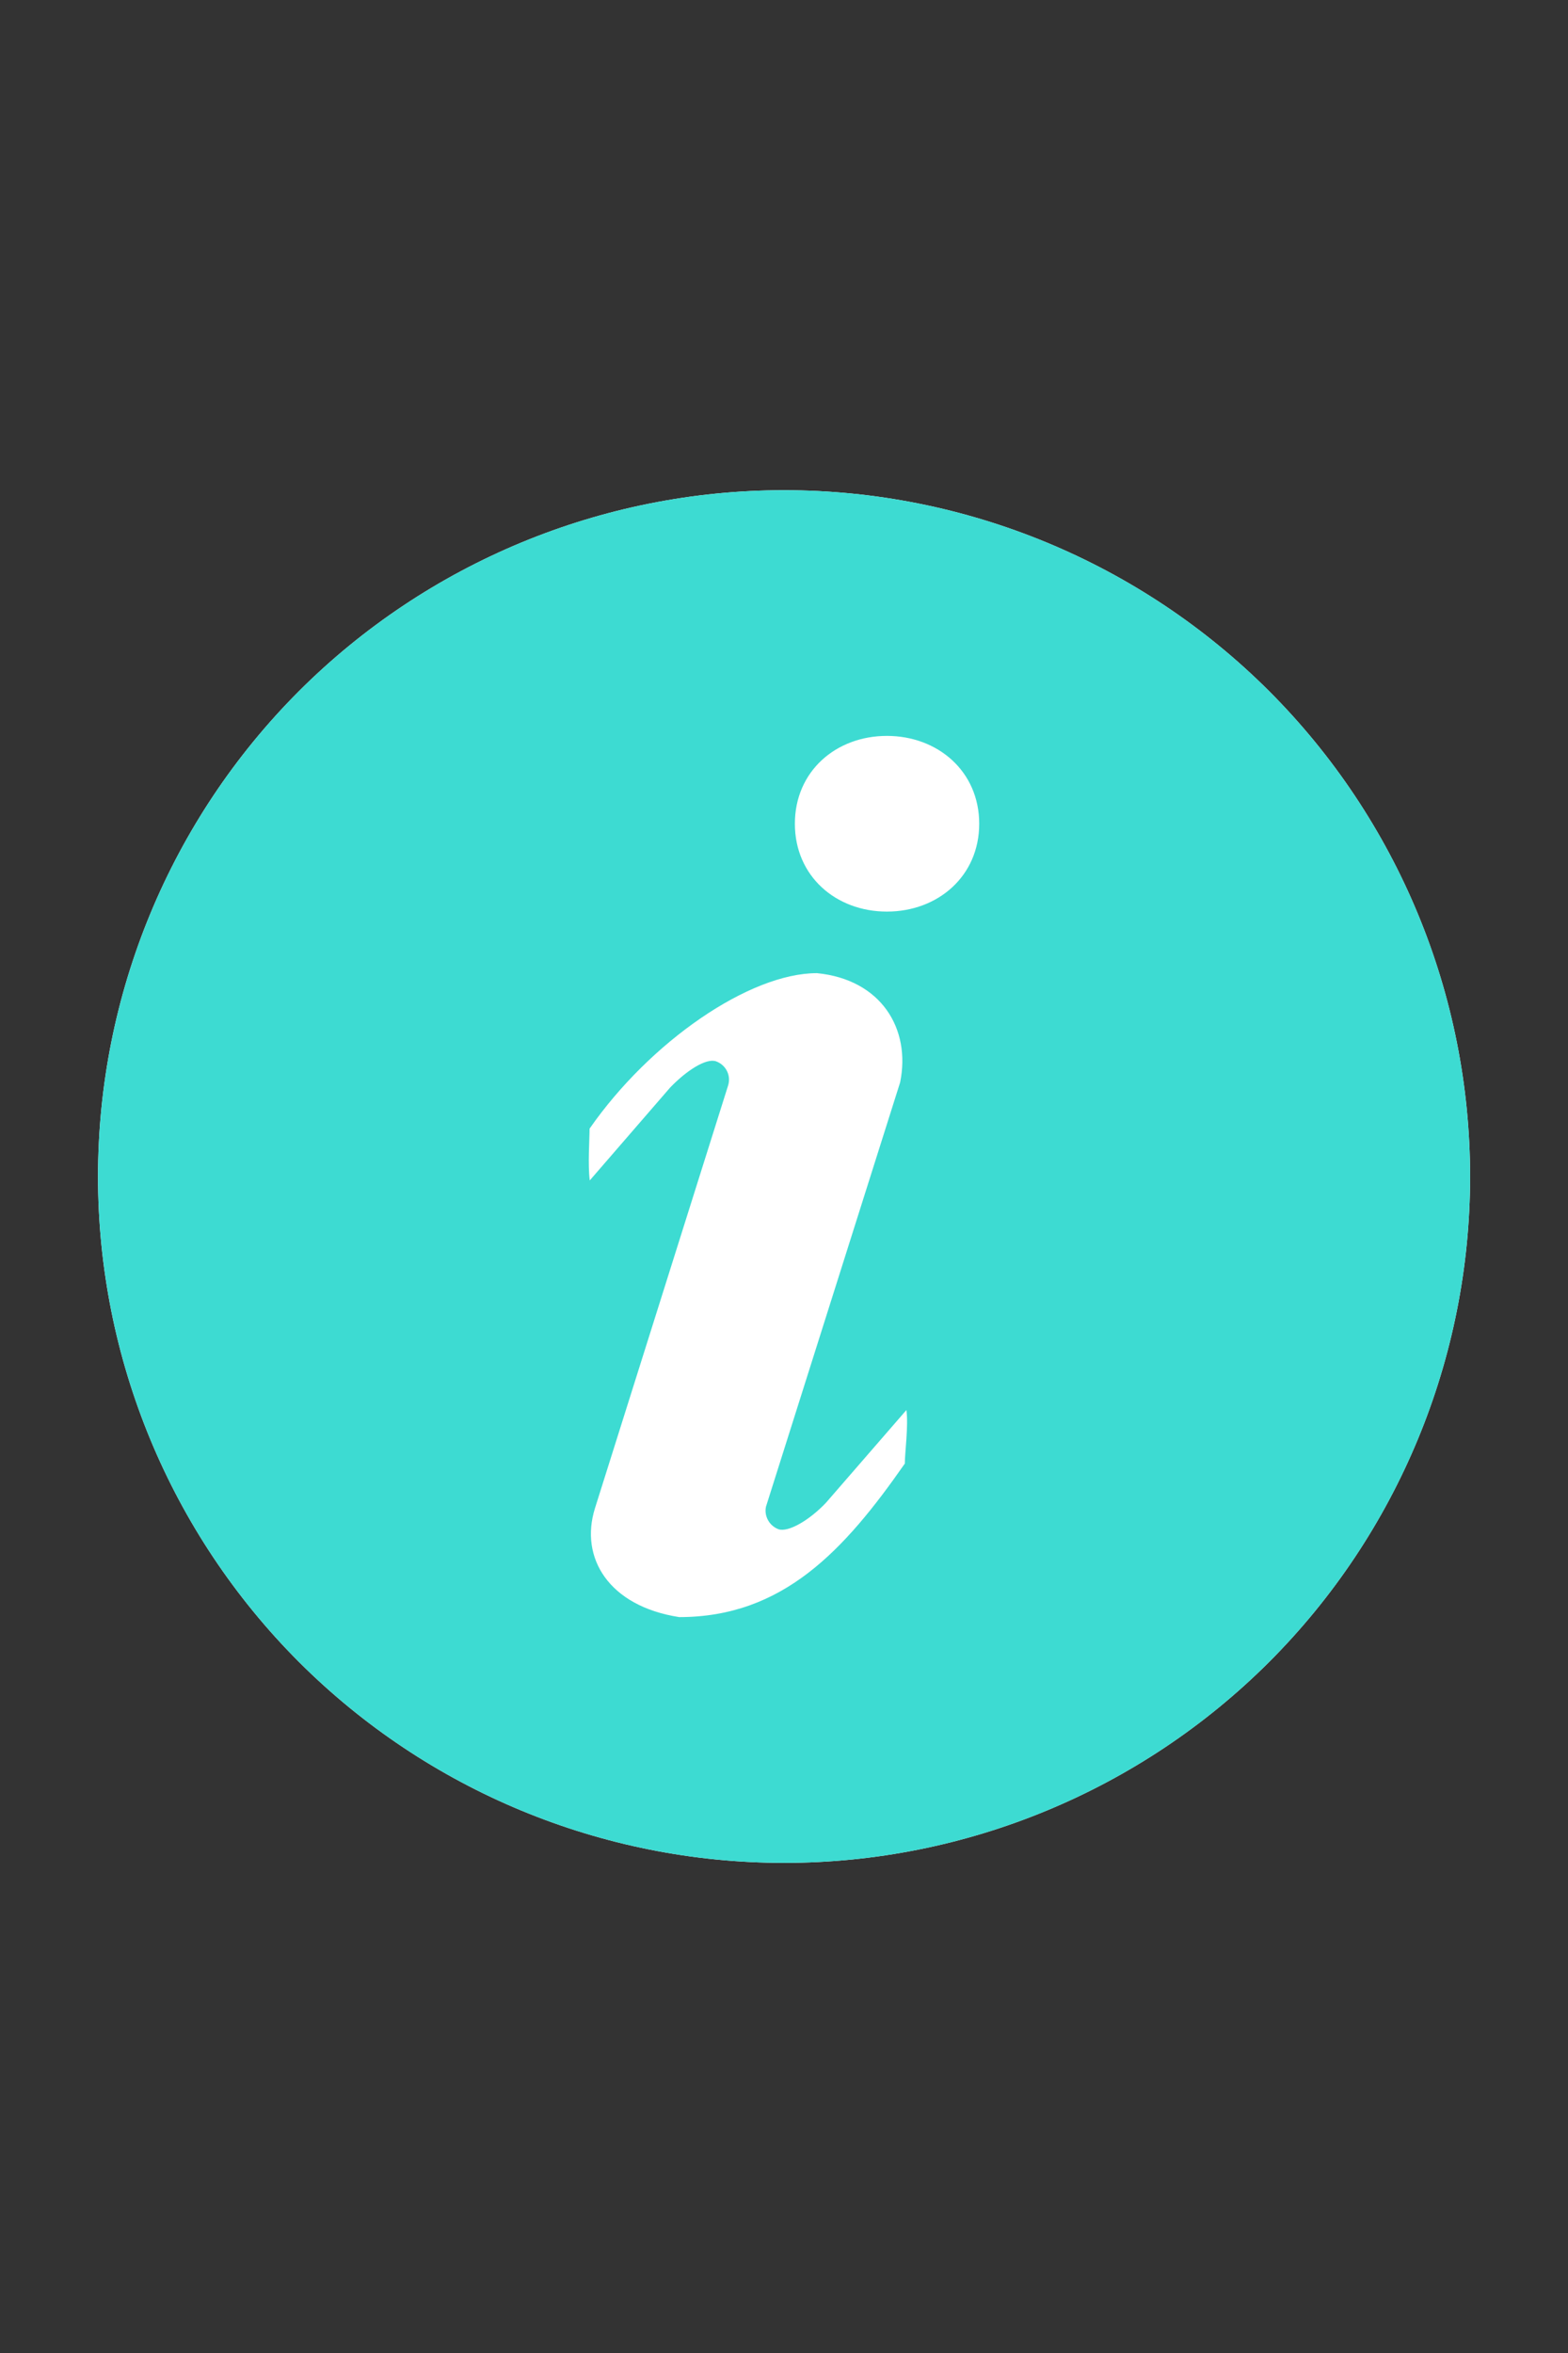
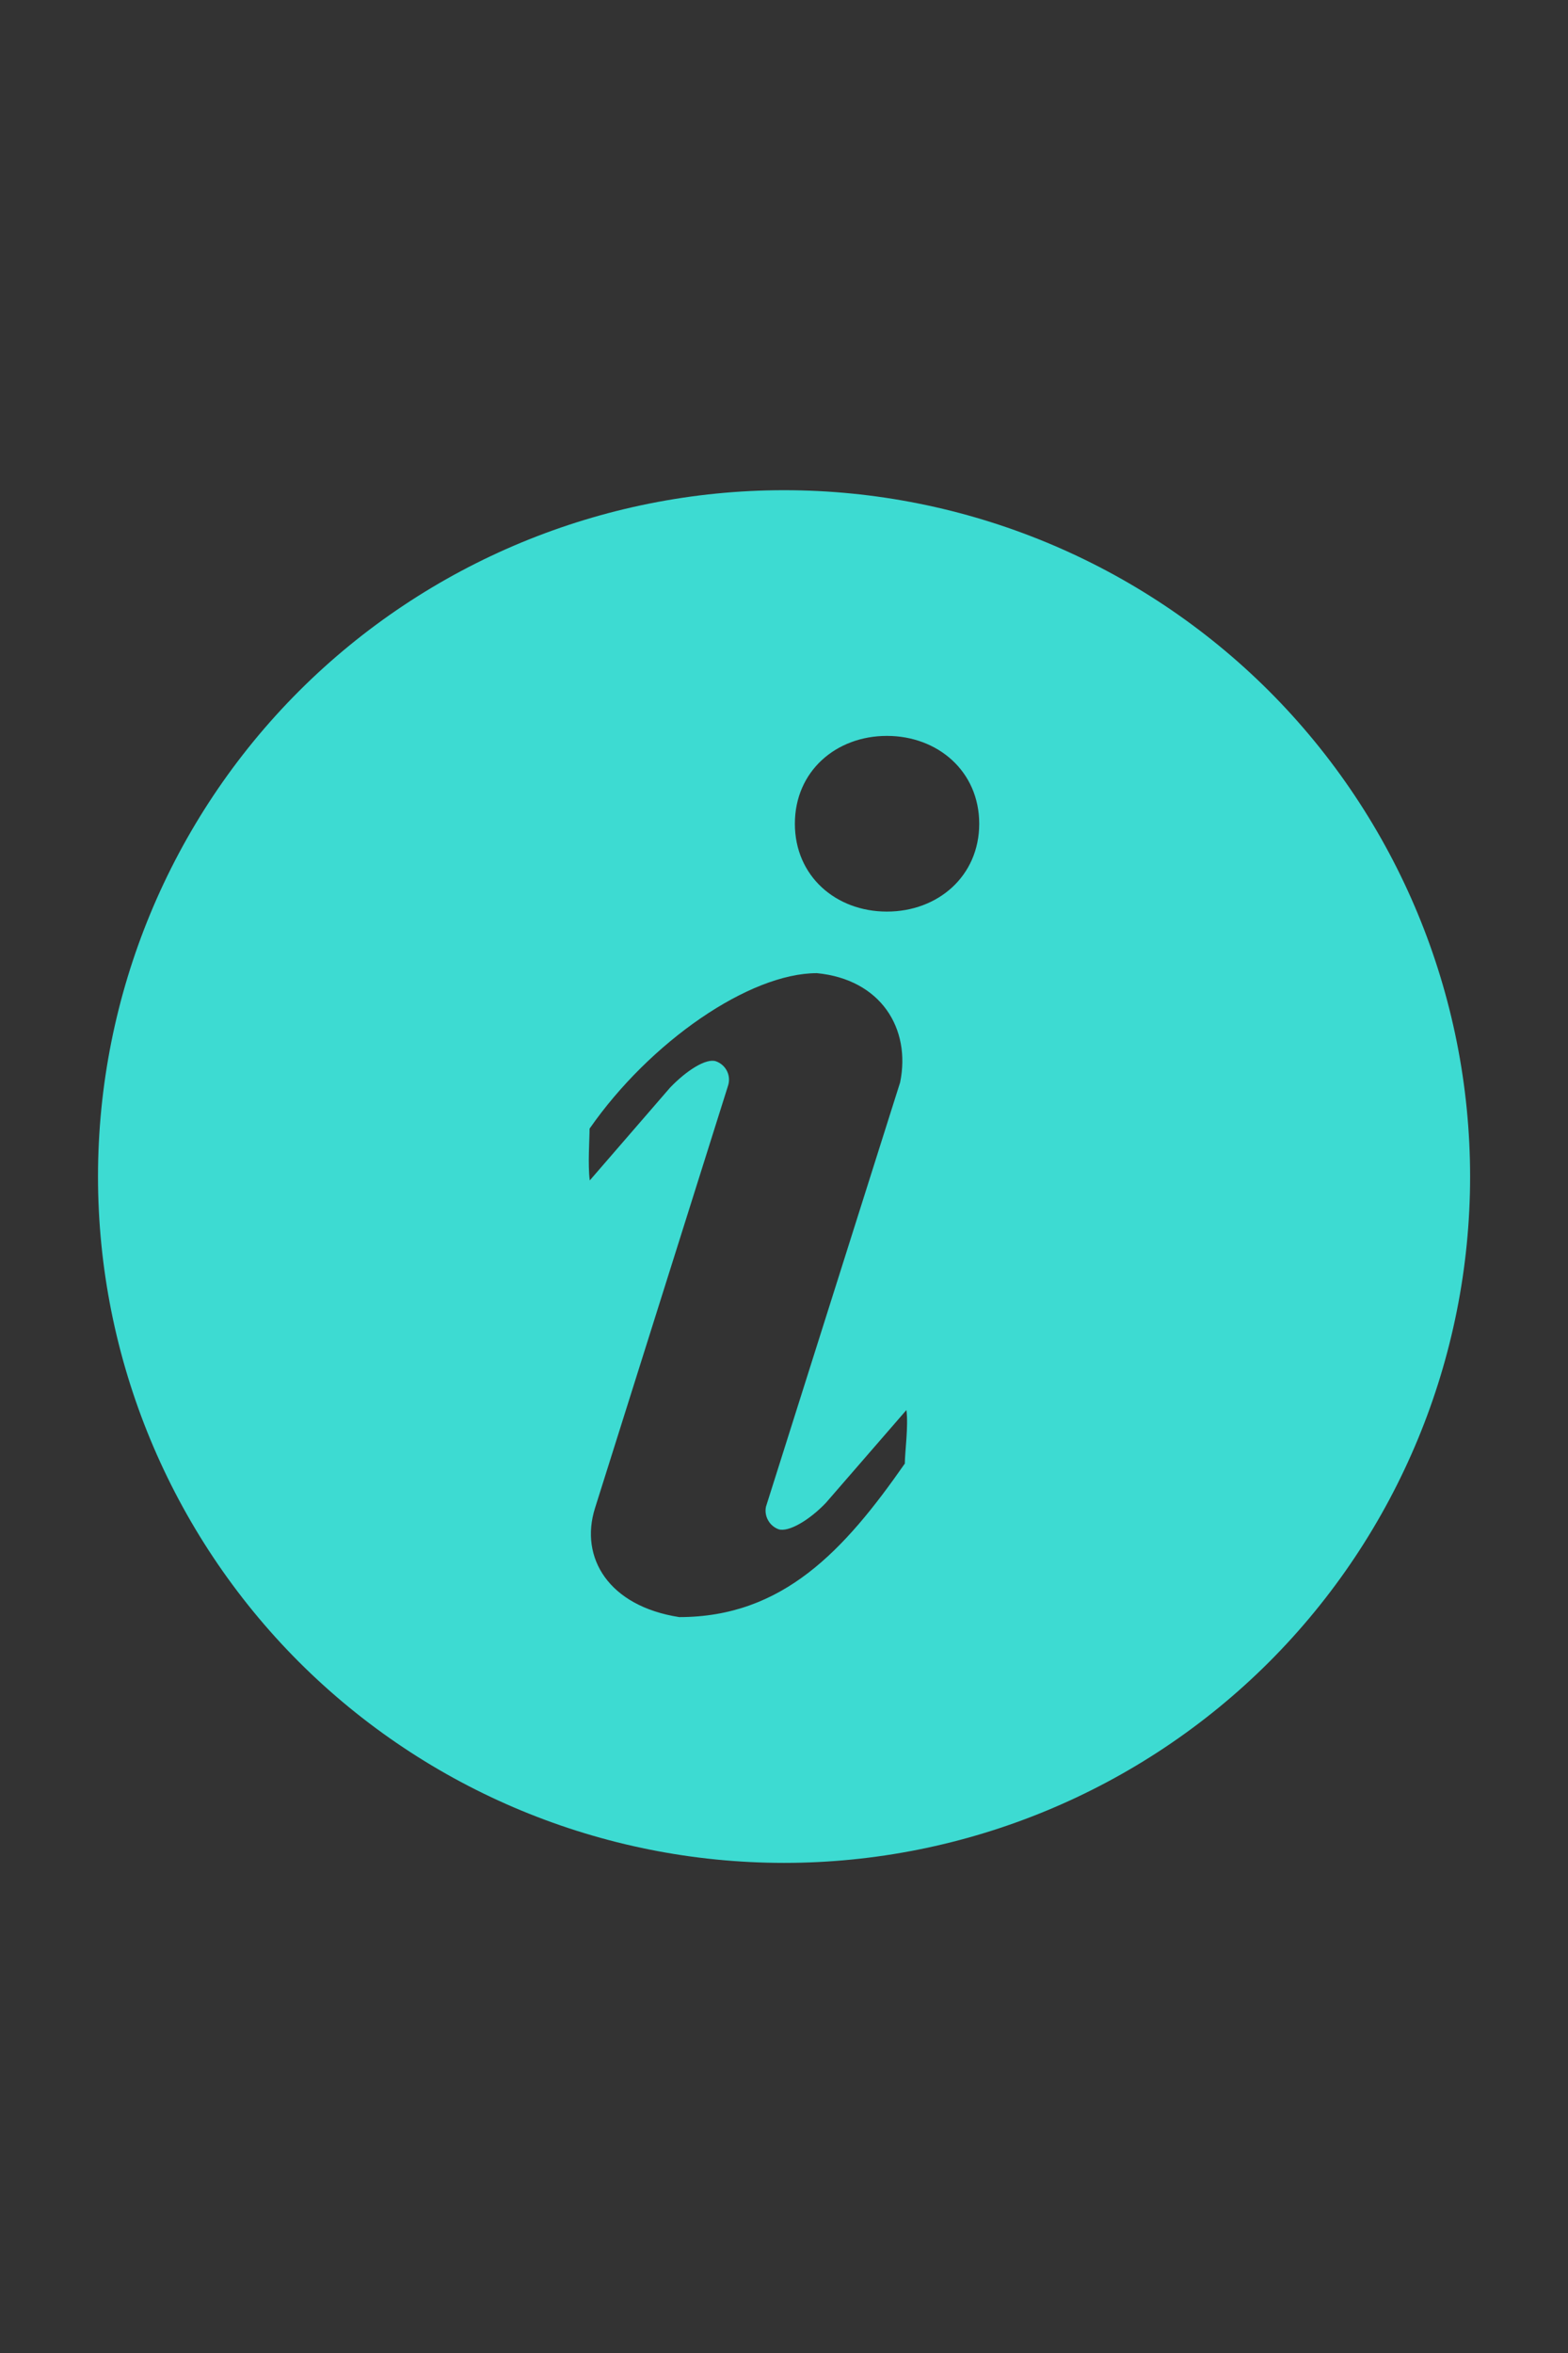
<svg xmlns="http://www.w3.org/2000/svg" width="16" height="24" viewBox="0 0 16 24" fill="none">
  <rect x="0" y="0" width="16" height="24" fill="#333333" stroke="none" />
-   <path d="M8.001 5C9.857 5 11.638 5.738 12.951 7.05C14.263 8.363 15.001 10.144 15.001 12.001C15.001 13.857 14.263 15.638 12.951 16.951C11.638 18.263 9.857 19.001 8.001 19.001C6.144 19.001 4.363 18.263 3.05 16.951C1.738 15.638 1 13.857 1 12.001C1 10.144 1.738 8.363 3.05 7.05C4.363 5.738 6.144 5 8.001 5Z" fill="white" />
  <path d="M8.001 5C9.857 5 11.638 5.738 12.951 7.05C14.263 8.363 15.001 10.144 15.001 12.001C15.001 13.857 14.263 15.638 12.951 16.951C11.638 18.263 9.857 19.001 8.001 19.001C6.144 19.001 4.363 18.263 3.05 16.951C1.738 15.638 1 13.857 1 12.001C1 10.144 1.738 8.363 3.05 7.05C4.363 5.738 6.144 5 8.001 5ZM9.05 9.298C9.57 9.298 9.992 8.937 9.992 8.402C9.992 7.867 9.569 7.506 9.05 7.506C8.53 7.506 8.111 7.867 8.111 8.402C8.111 8.937 8.53 9.298 9.05 9.298ZM9.233 14.925C9.233 14.818 9.271 14.54 9.249 14.382L8.428 15.328C8.258 15.507 8.044 15.631 7.944 15.598C7.899 15.581 7.861 15.549 7.838 15.507C7.814 15.465 7.806 15.415 7.816 15.368L9.185 11.04C9.297 10.491 8.989 9.99 8.336 9.926C7.647 9.926 6.633 10.625 6.016 11.512C6.016 11.618 5.997 11.882 6.018 12.04L6.838 11.093C7.008 10.916 7.207 10.791 7.306 10.825C7.356 10.843 7.396 10.879 7.419 10.926C7.442 10.973 7.445 11.027 7.428 11.077L6.071 15.384C5.913 15.888 6.21 16.382 6.931 16.494C7.99 16.494 8.617 15.812 9.235 14.925H9.233Z" fill="#3DDBD2" />
</svg>